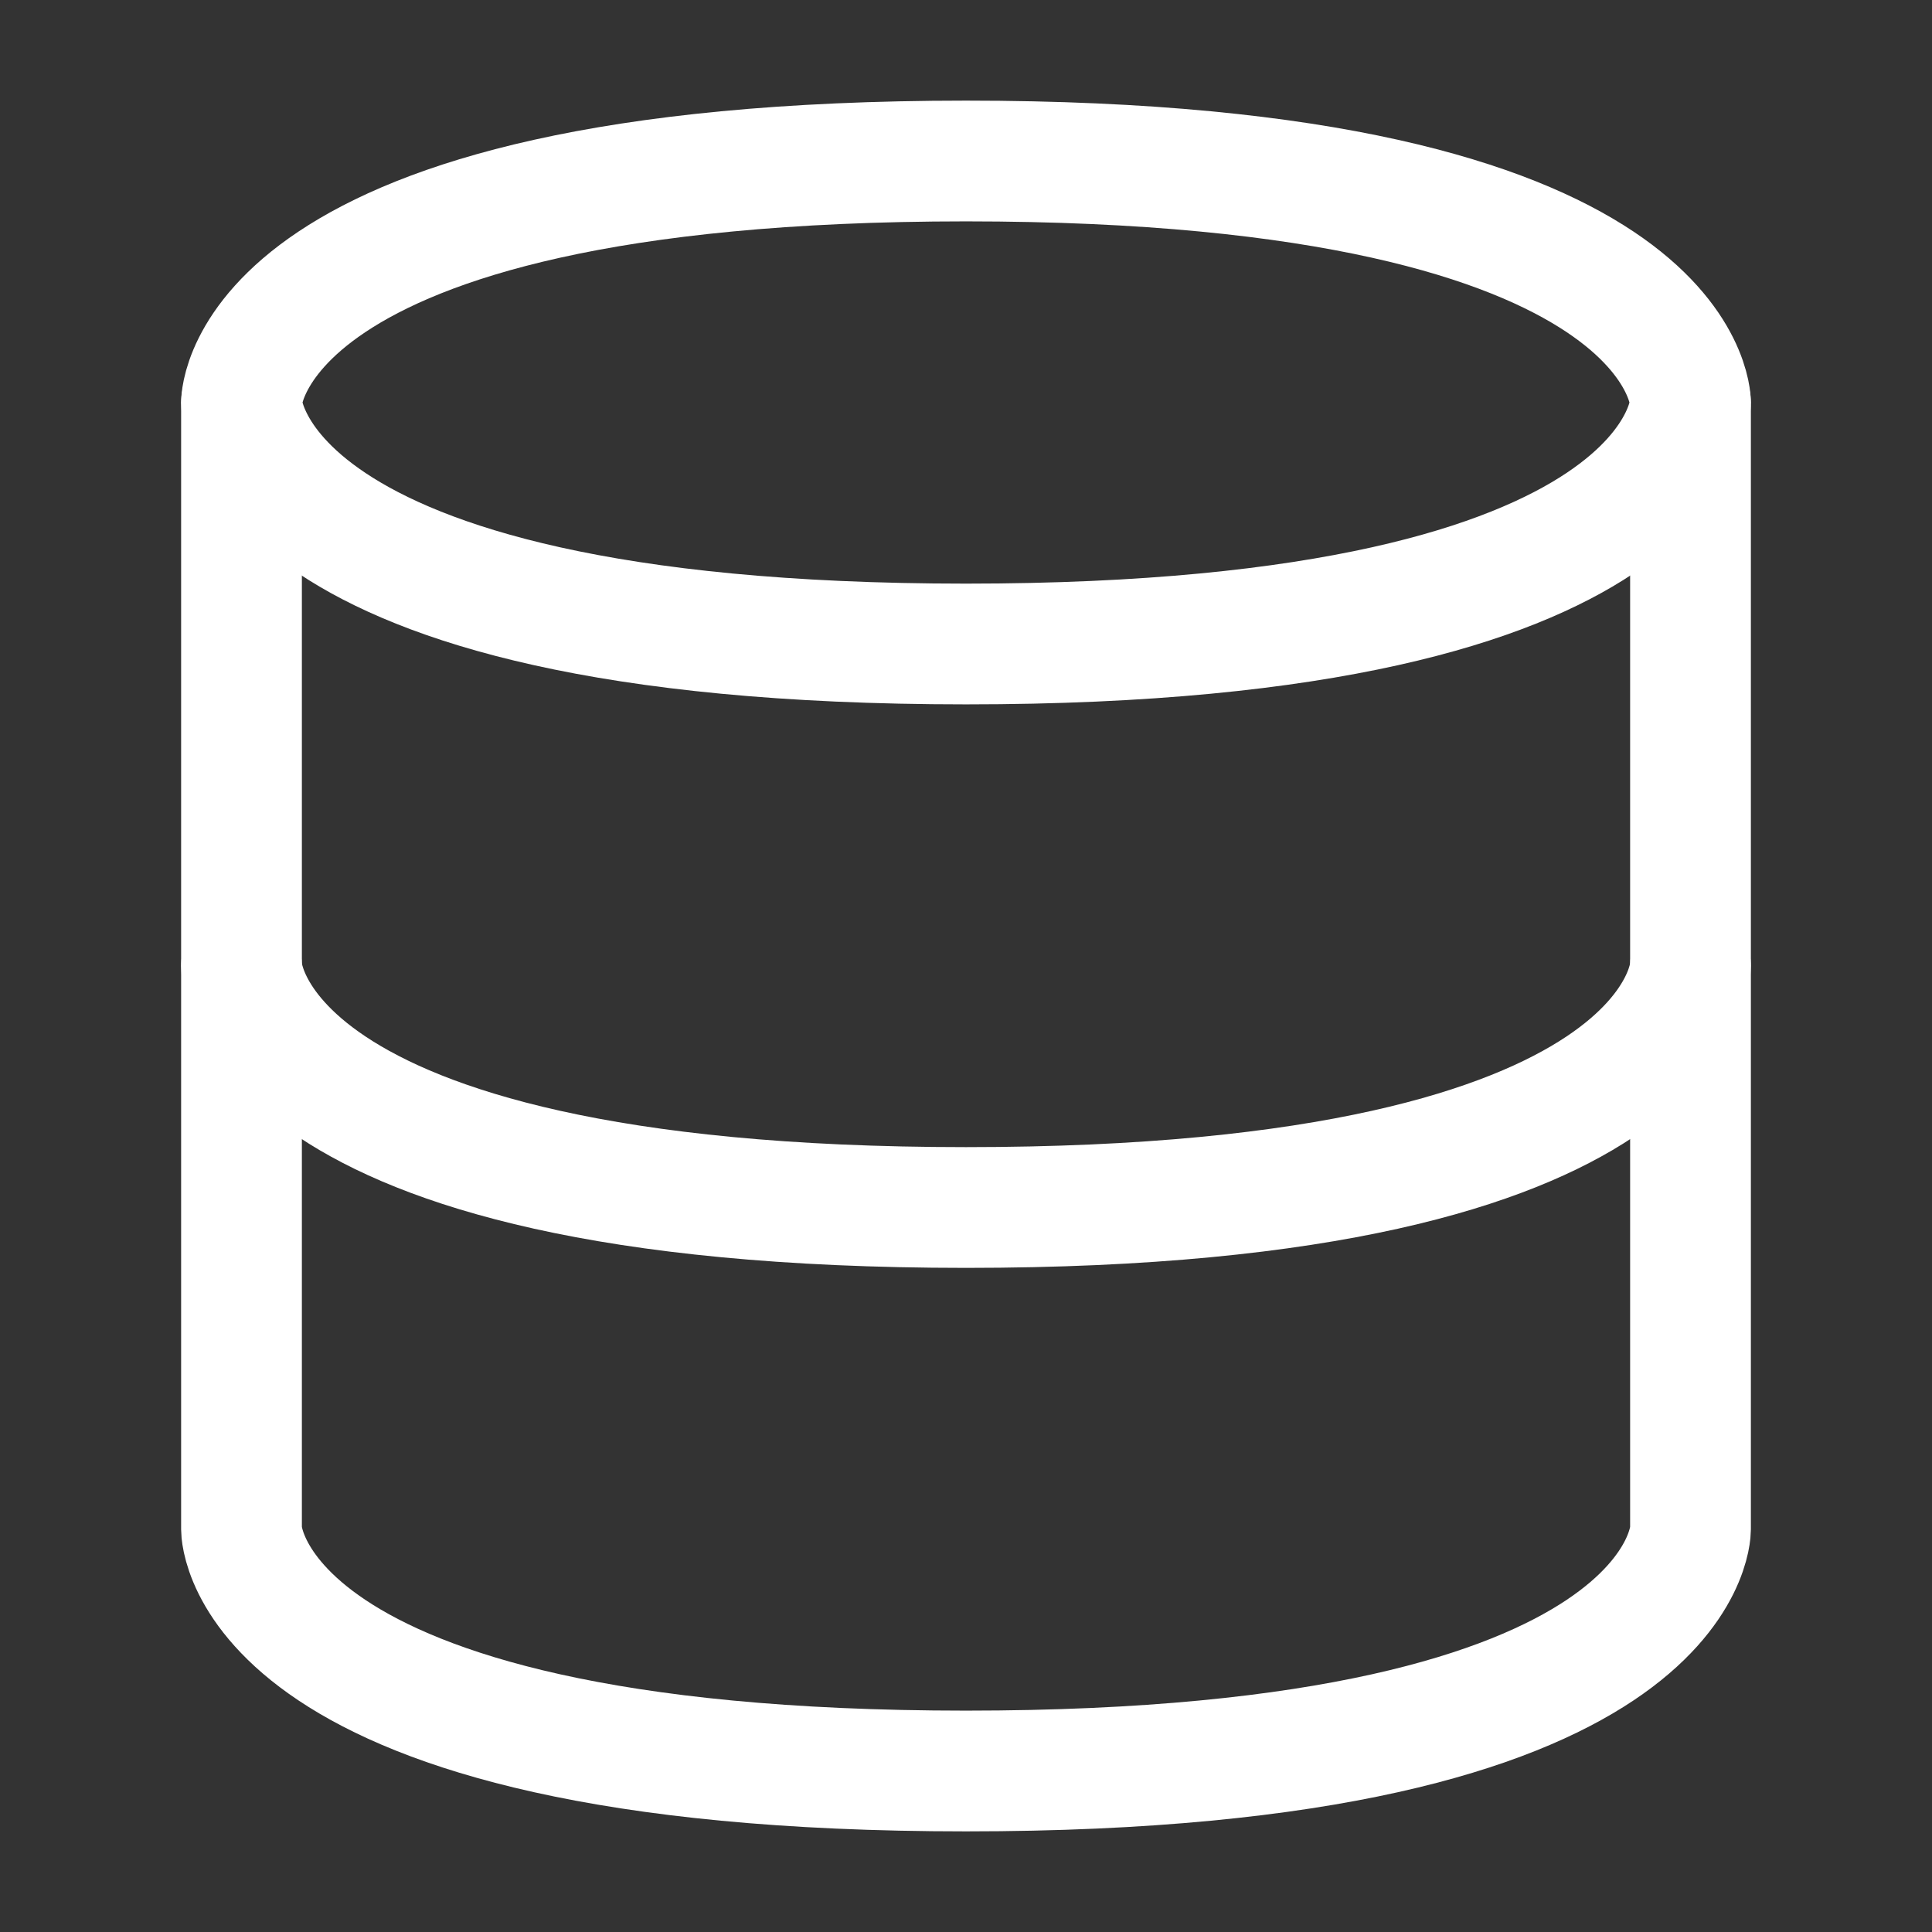
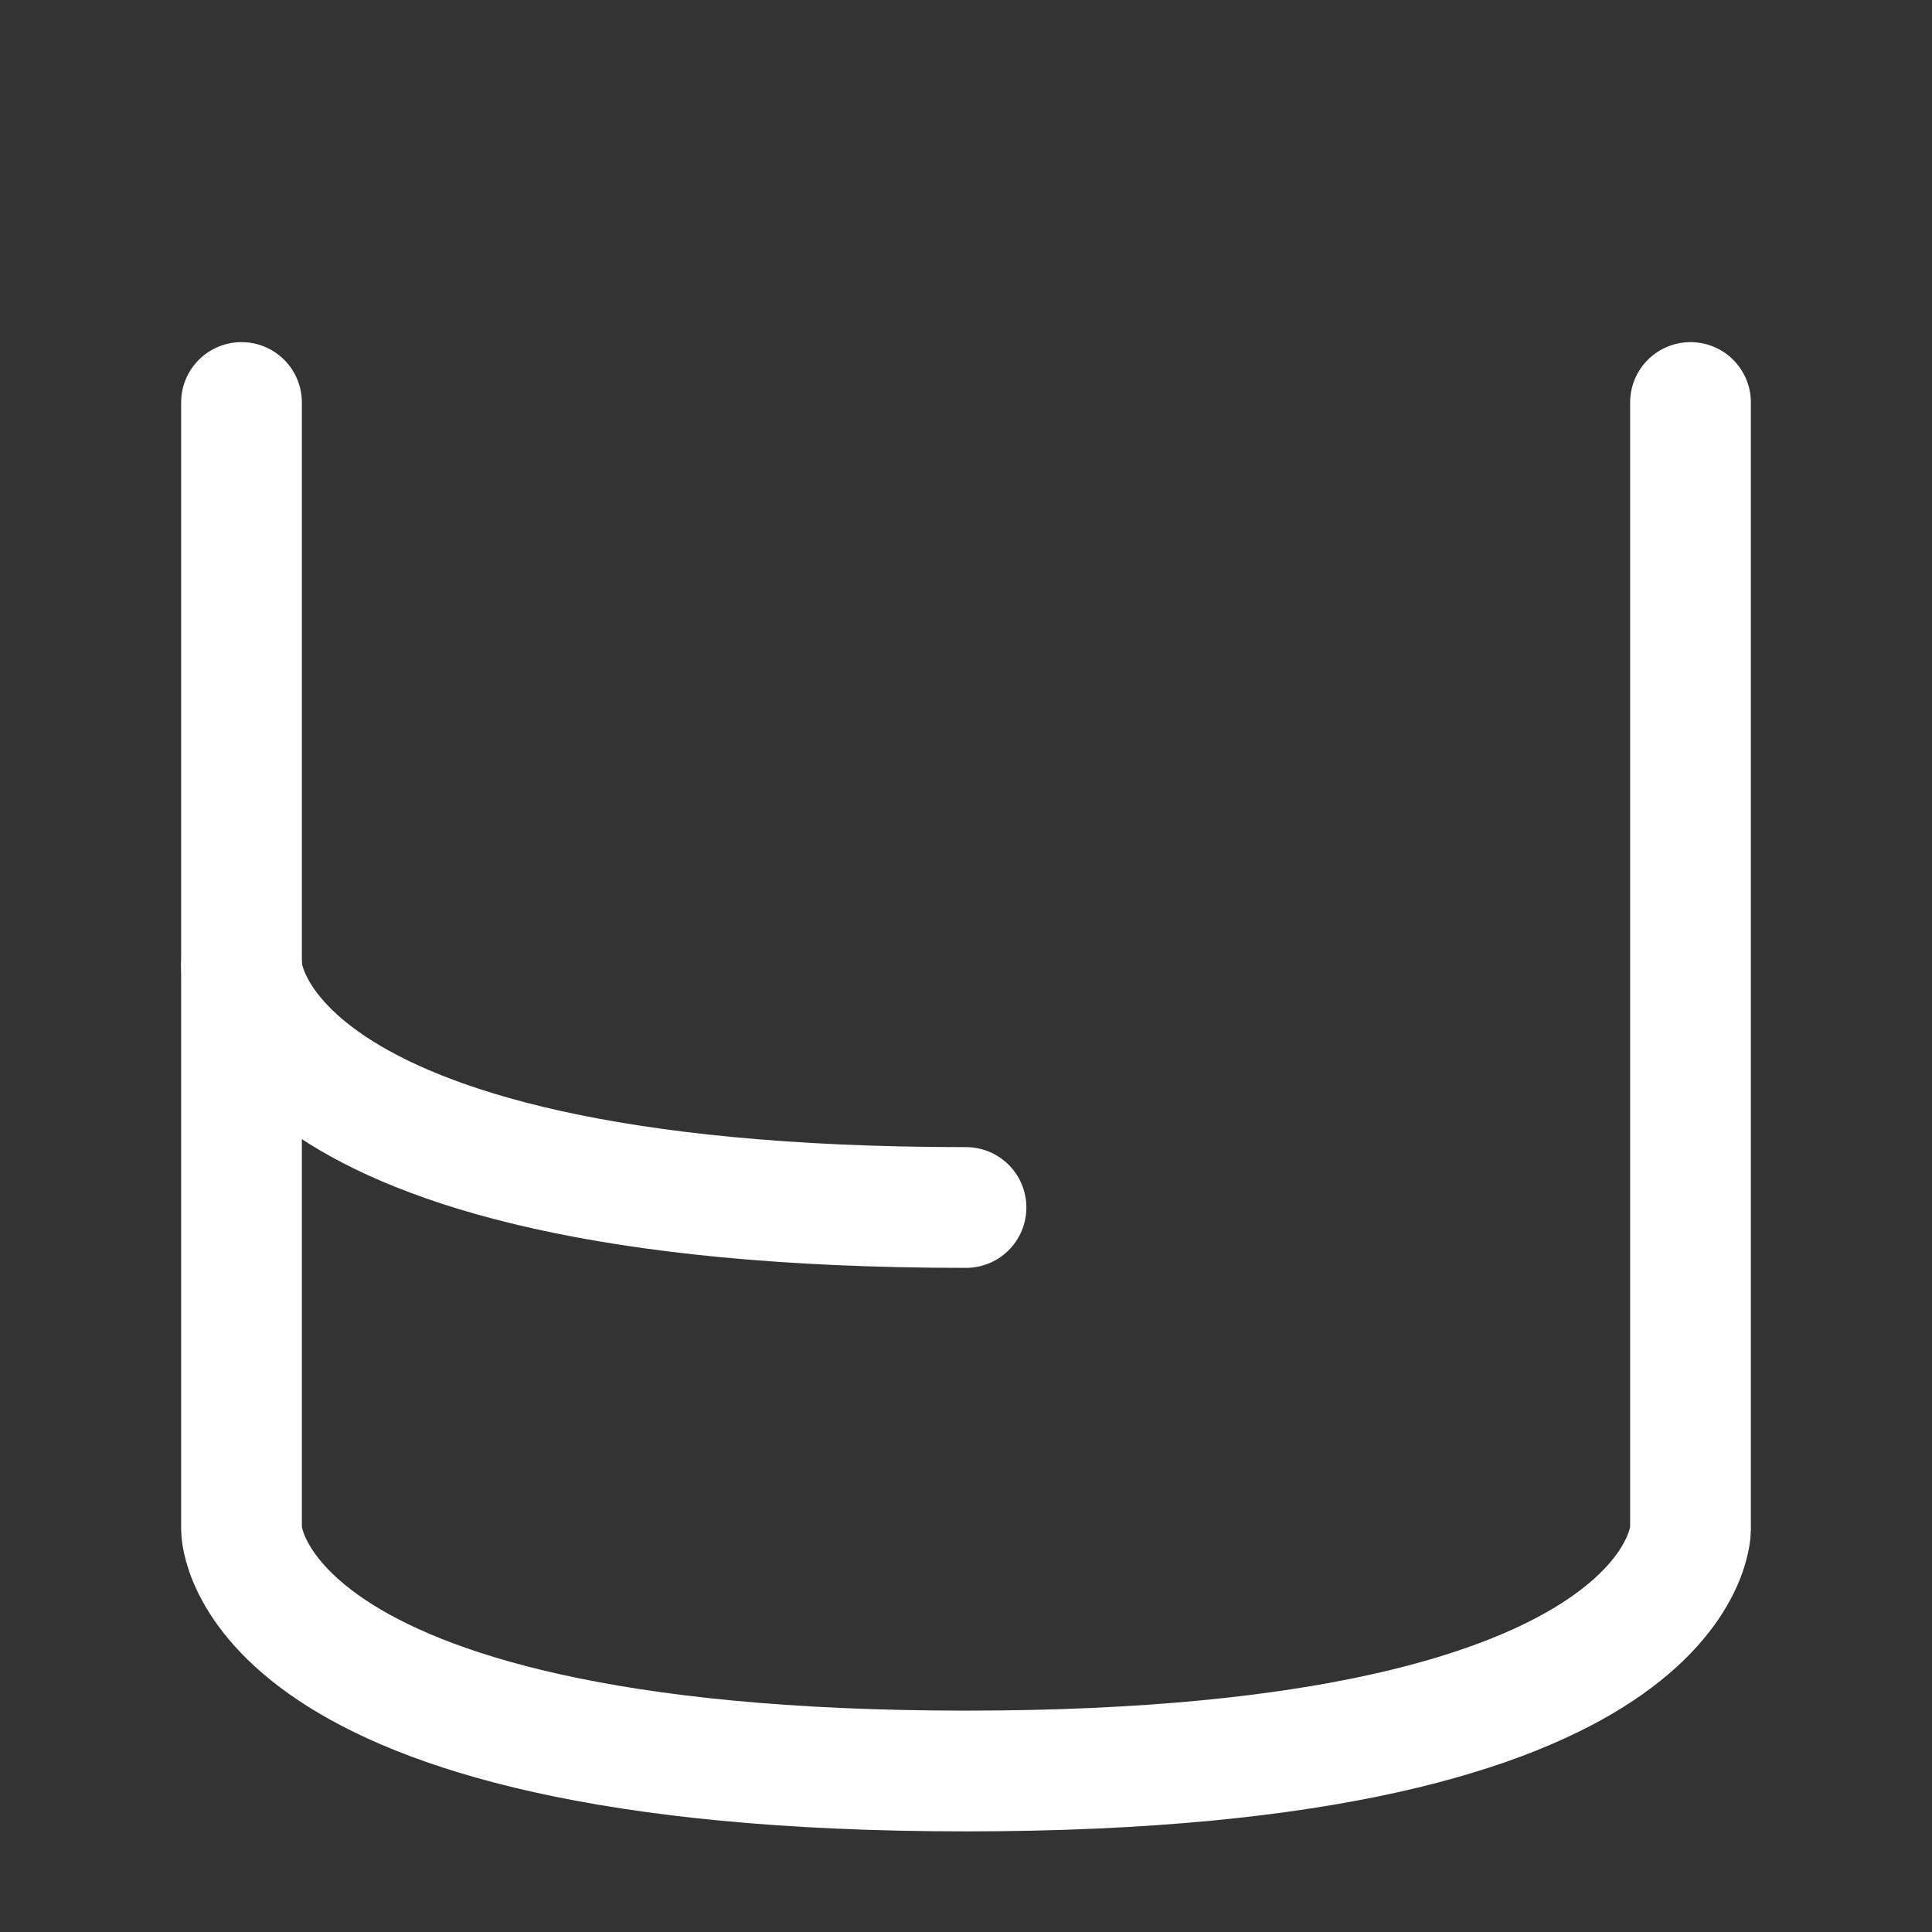
<svg xmlns="http://www.w3.org/2000/svg" width="48" height="48" viewBox="0 0 24 24" fill="none">
  <rect x="0" y="0" width="24" height="24" fill="#333333" stroke="none" />
-   <path d="M3 5C3 5 3 2 12 2C21 2 21 5 21 5C21 5 21 8 12 8C3 8 3 5 3 5Z" stroke="#ffffff" stroke-width="1.5" stroke-linecap="round" stroke-linejoin="round" />
  <path d="M3 5V19C3 19 3 22 12 22C21 22 21 19 21 19V5" stroke="#ffffff" stroke-width="1.5" stroke-linecap="round" stroke-linejoin="round" />
-   <path d="M3 12C3 12 3 15 12 15C21 15 21 12 21 12" stroke="#ffffff" stroke-width="1.5" stroke-linecap="round" stroke-linejoin="round" />
+   <path d="M3 12C3 12 3 15 12 15" stroke="#ffffff" stroke-width="1.5" stroke-linecap="round" stroke-linejoin="round" />
</svg>